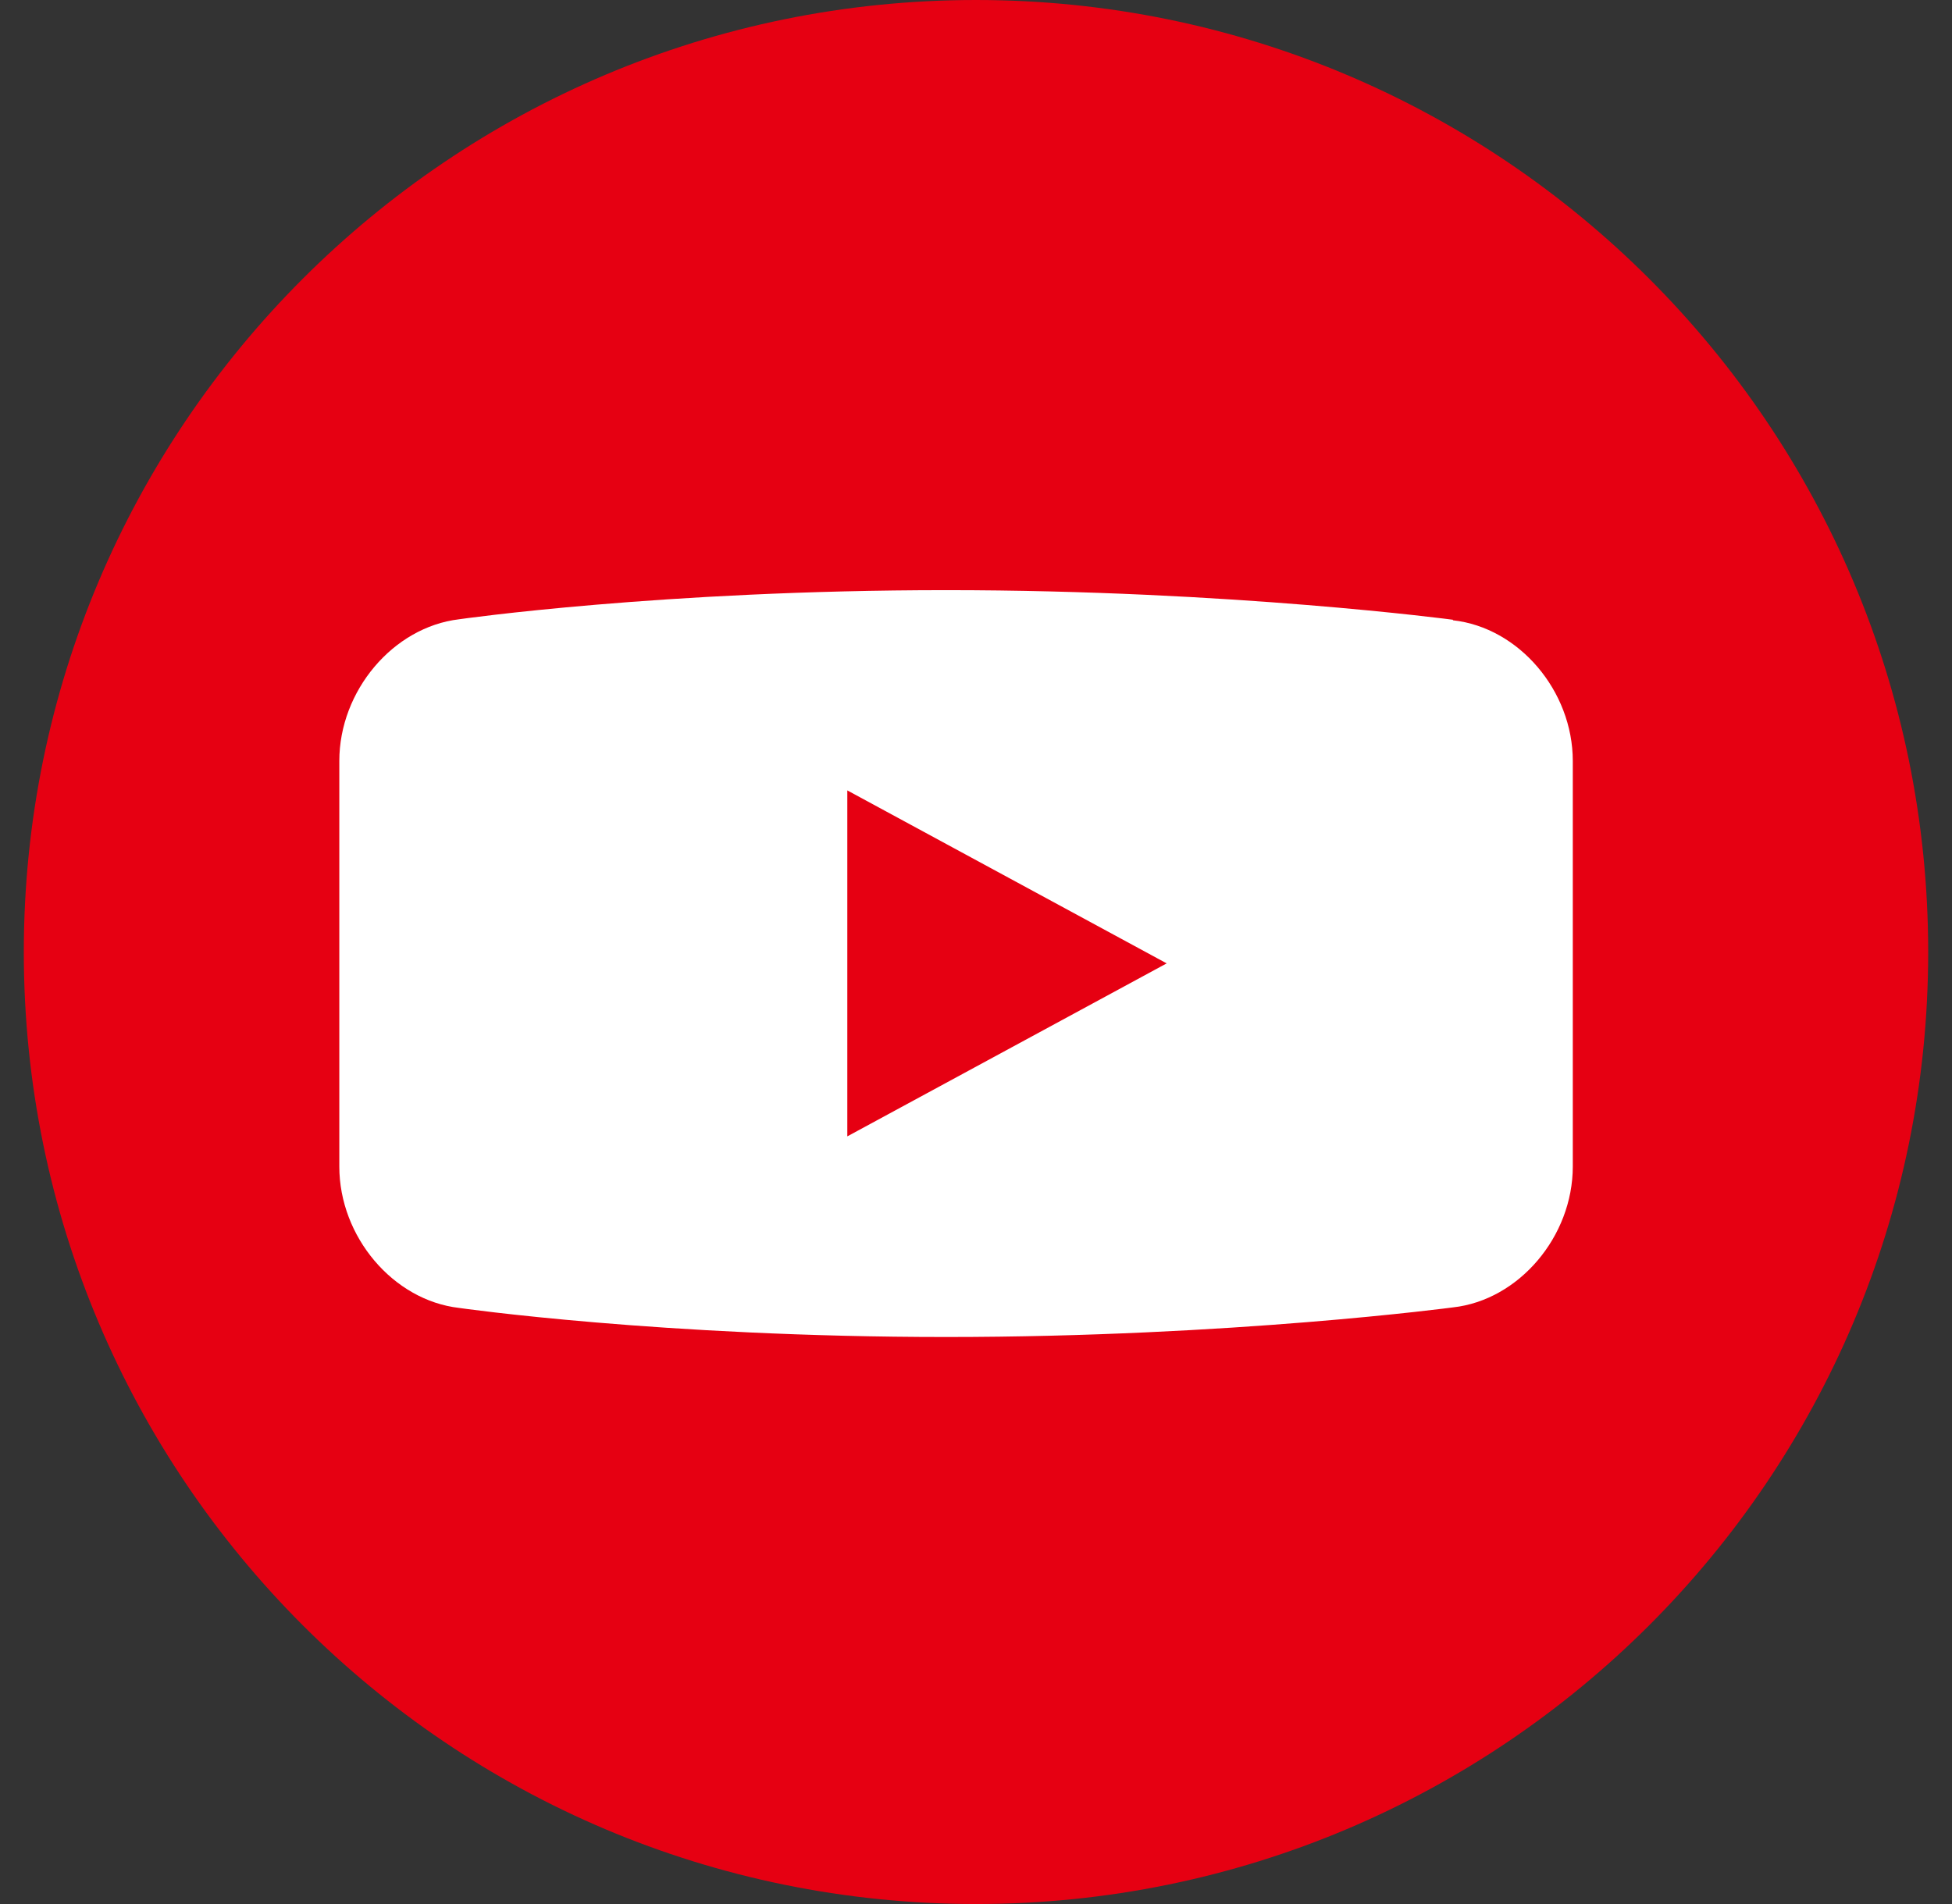
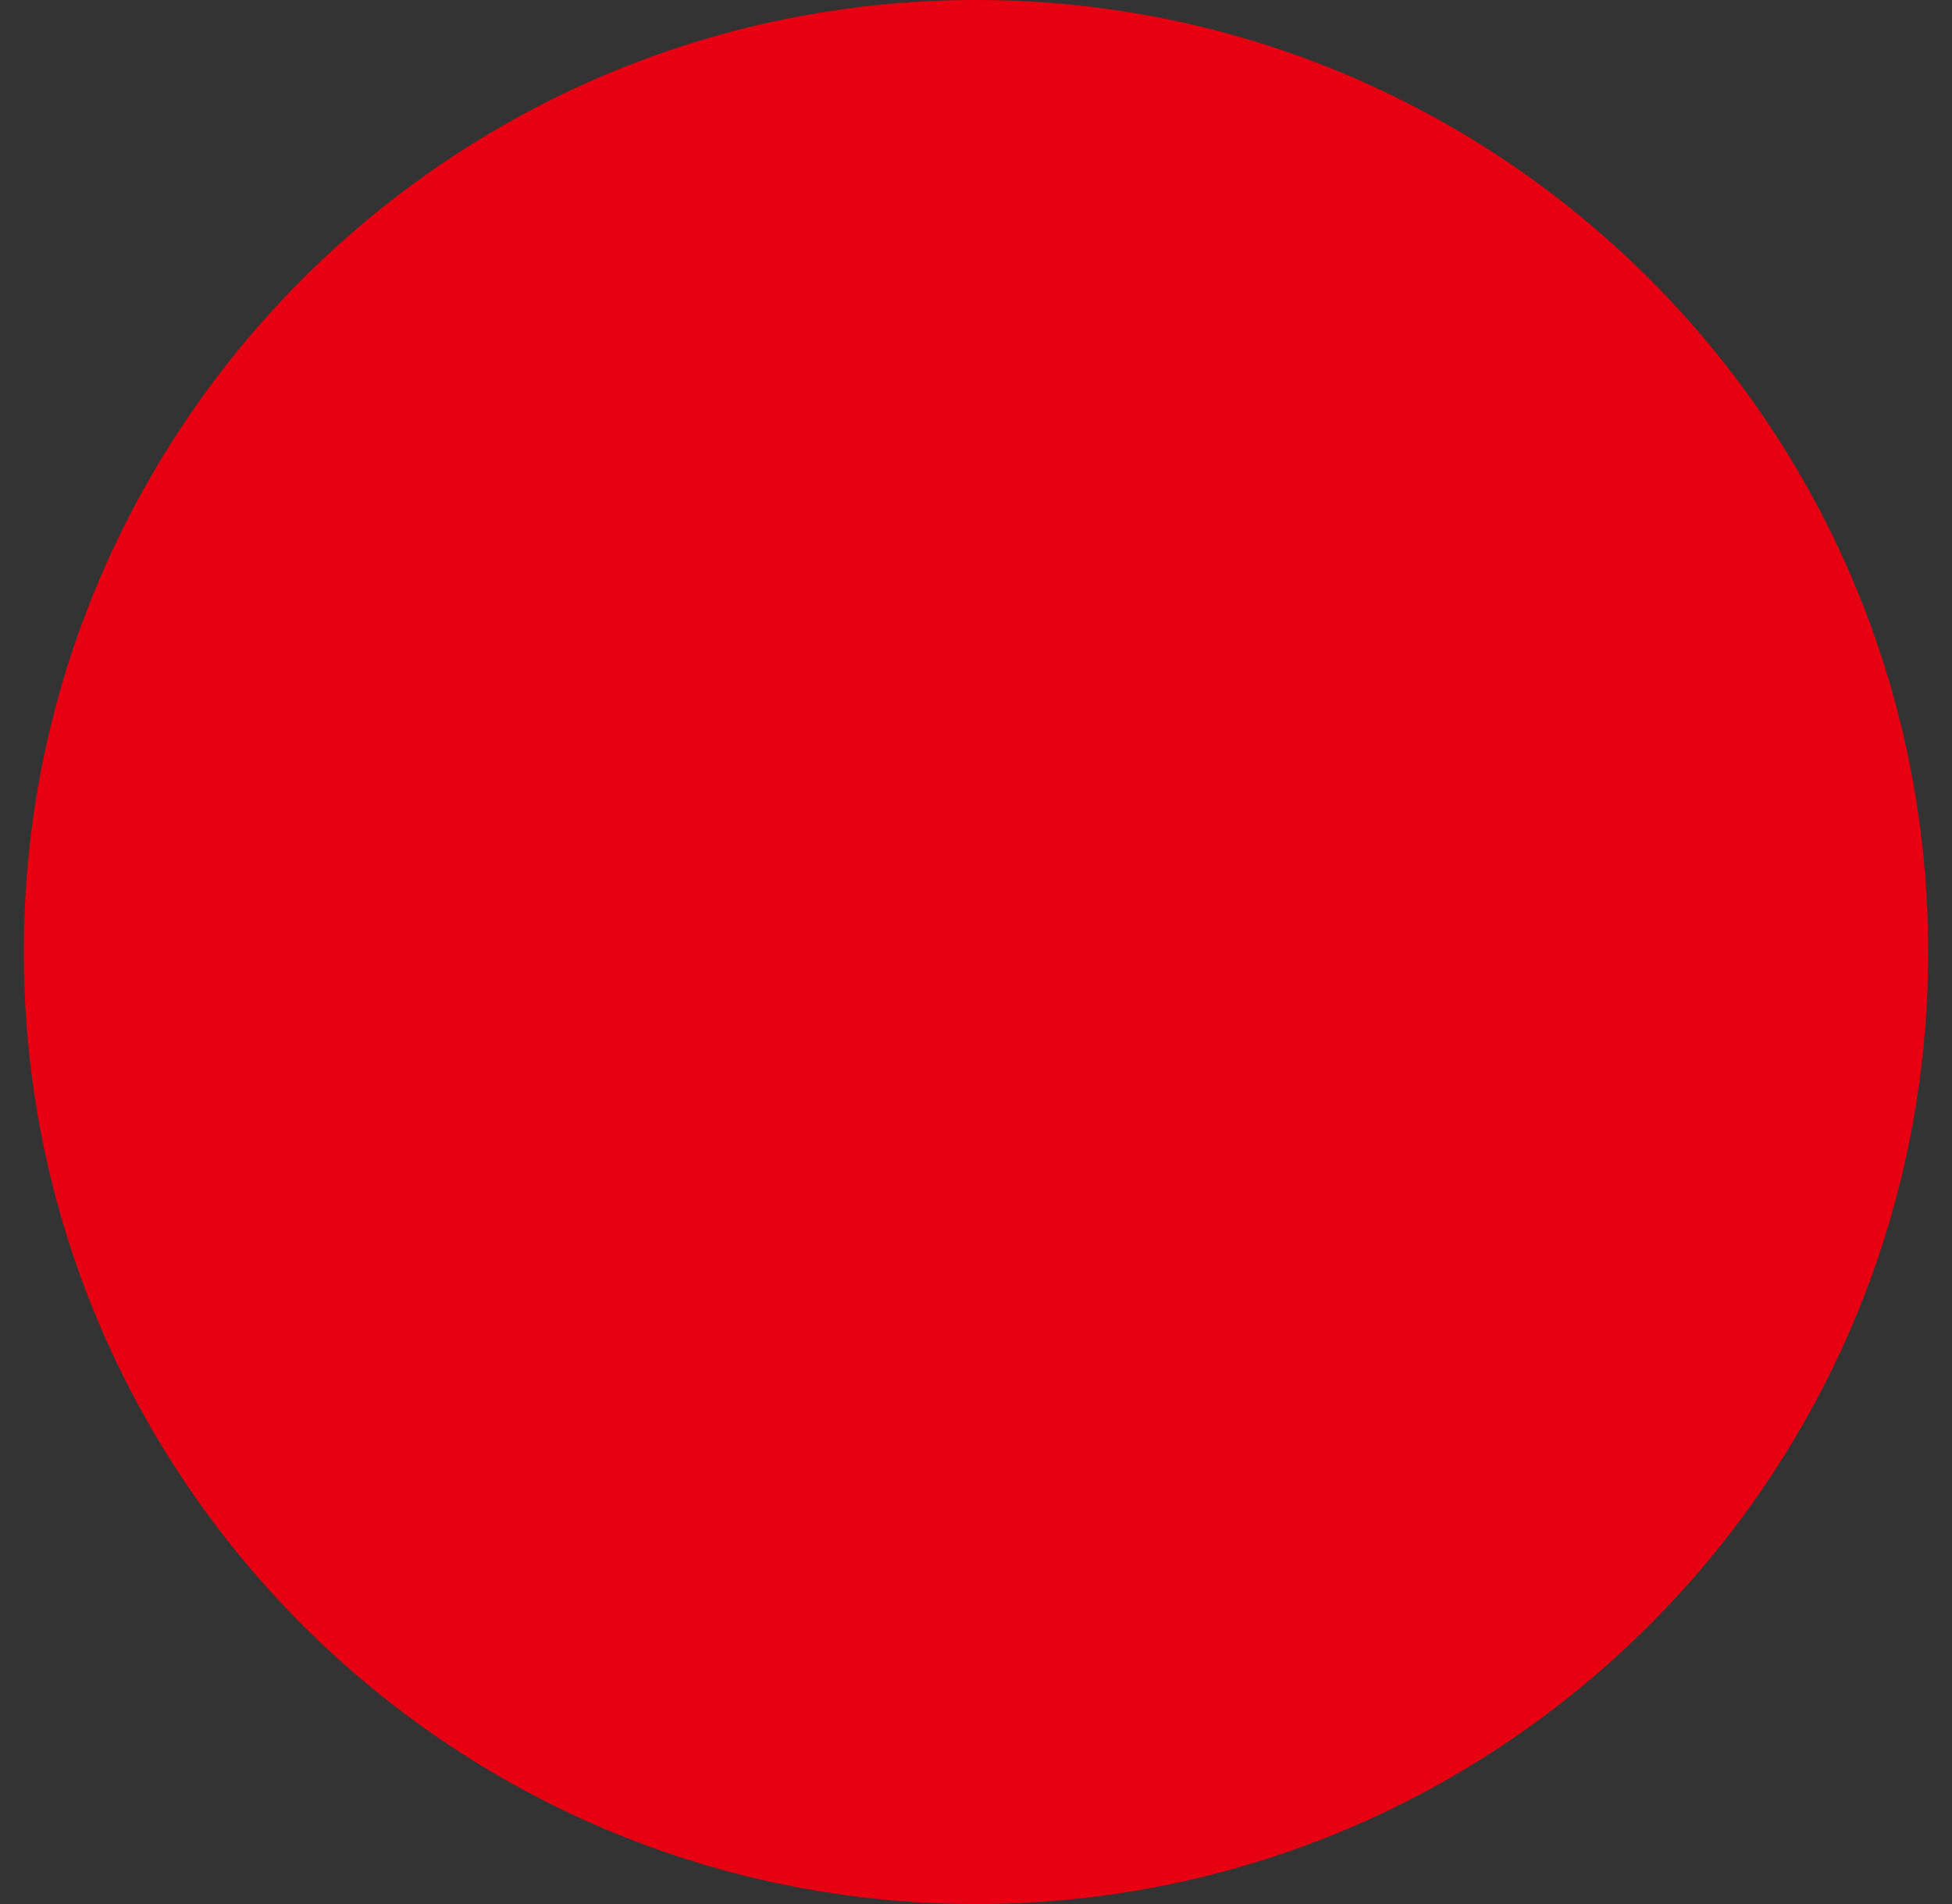
<svg xmlns="http://www.w3.org/2000/svg" width="41" height="40" viewBox="0 0 41 40" fill="none">
  <rect x="0" y="0" width="41" height="40" fill="#333333" stroke="none" />
  <path d="M20.5 40c11.046 0 20-8.954 20-20s-8.954-20-20-20S.5 8.954.5 20s8.954 20 20 20z" fill="#E60012" />
-   <path d="M30.518 13.03v-.01s-4.66-.622-10.642-.622c-5.982 0-10.234.612-10.234.612-1.384.164-2.515 1.503-2.515 2.977v8.52c0 1.474 1.13 2.81 2.515 2.97 0 0 4.252.611 10.234.611s10.642-.622 10.642-.622c1.384-.153 2.517-1.487 2.517-2.96v-8.519c0-1.474-1.133-2.804-2.517-2.956v-.002zM17.797 23.871v-7.266l6.708 3.634-6.708 3.634v-.002z" fill="#fff" />
</svg>